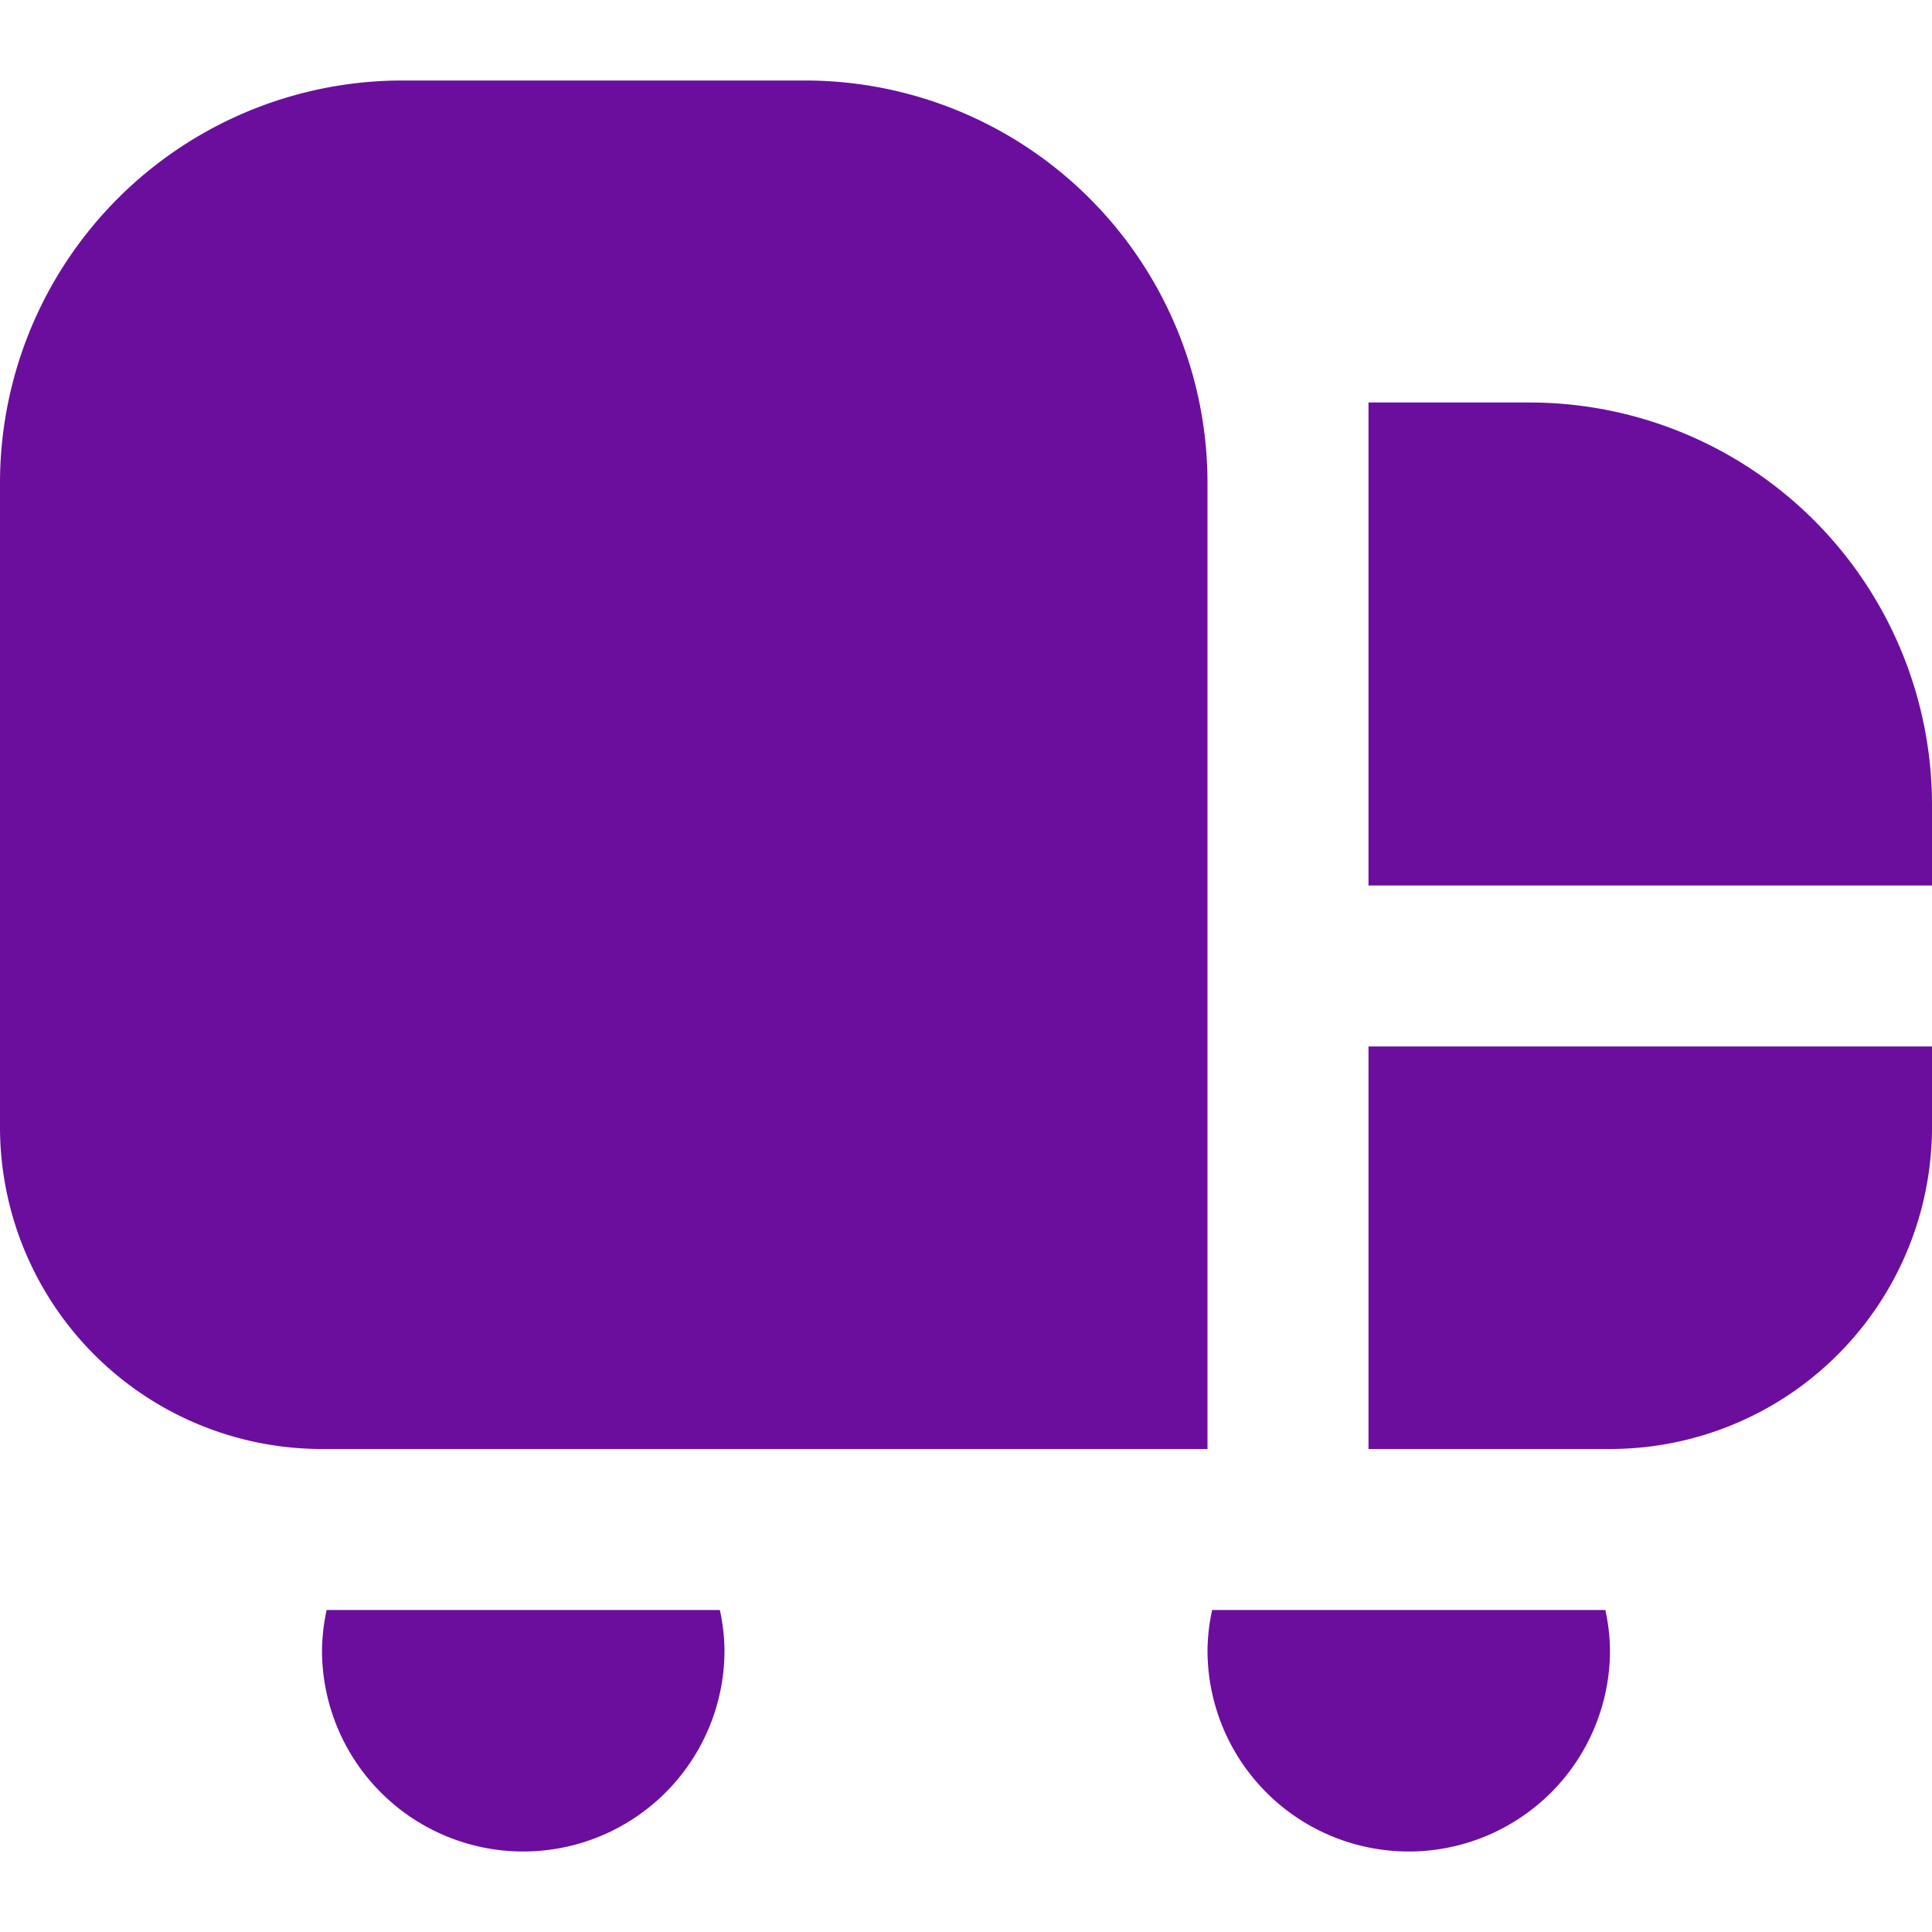
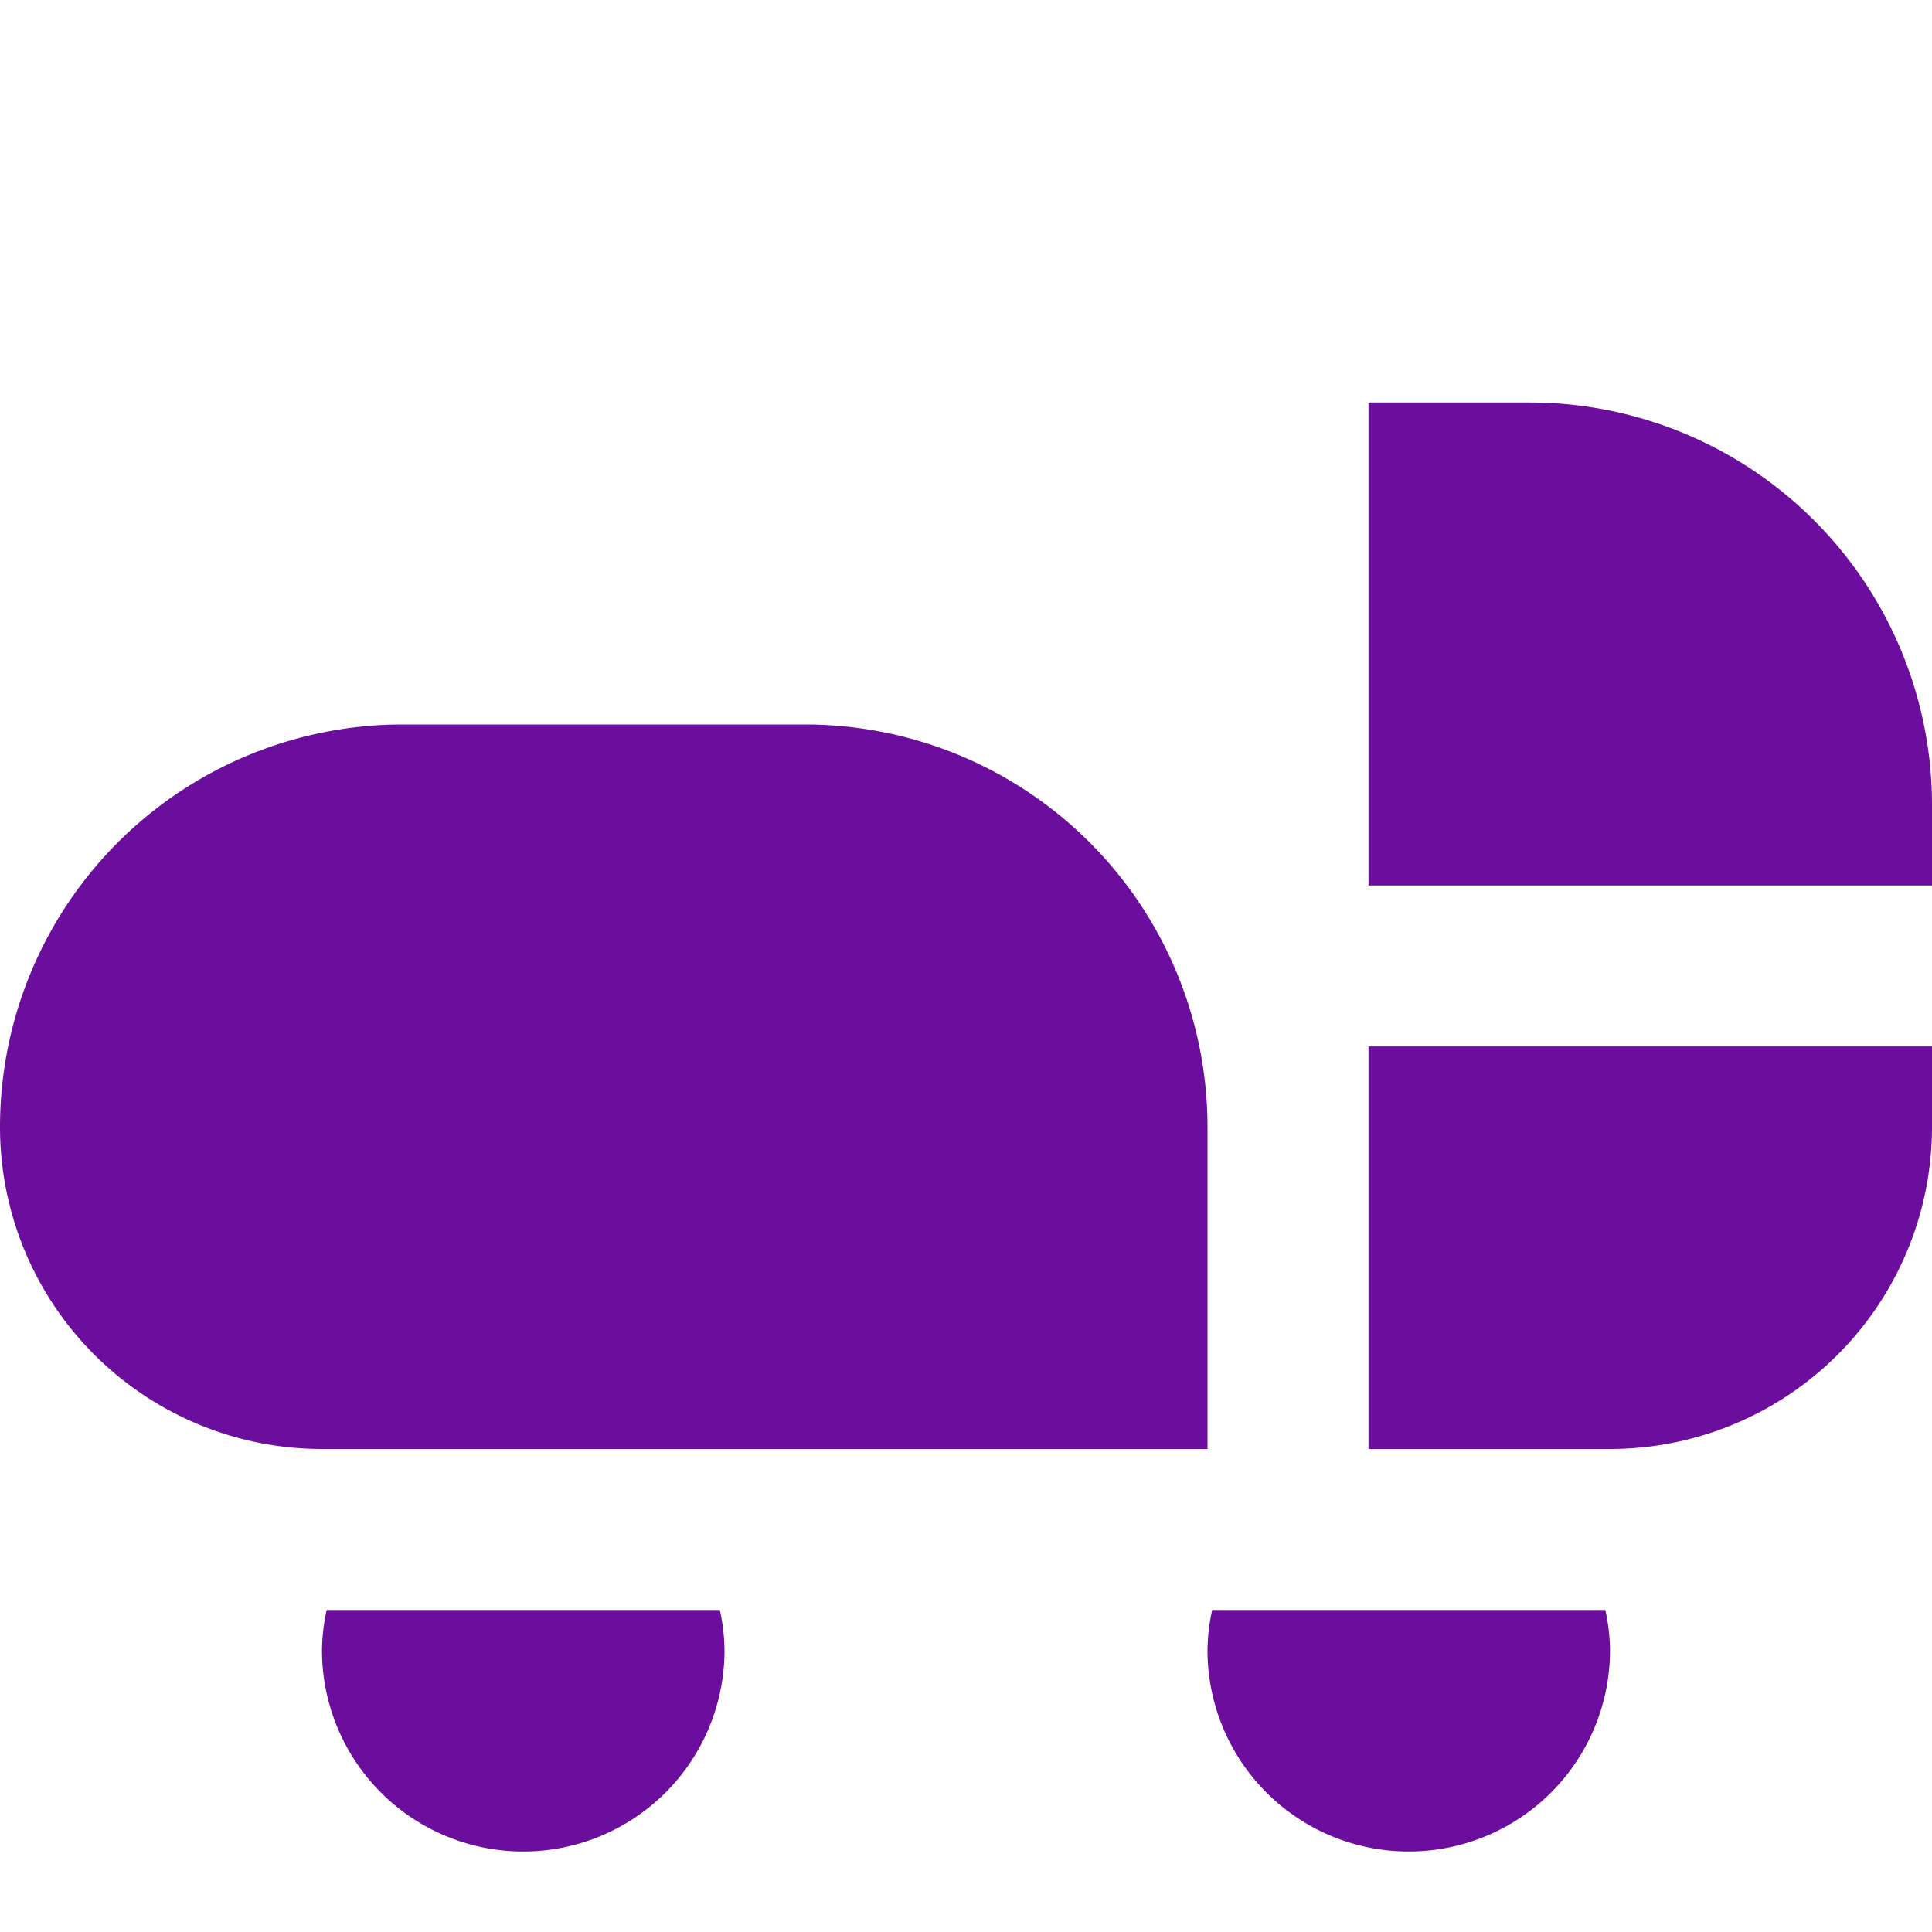
<svg xmlns="http://www.w3.org/2000/svg" width="512" height="512" x="0" y="0" viewBox="0 0 24 24" style="enable-background:new 0 0 512 512" xml:space="preserve" class="">
  <g>
-     <path d="M15 18H4a4 4 0 0 1-4-4V6a5 5 0 0 1 5-5h5a5 5 0 0 1 5 5Zm9-7v-1a5 5 0 0 0-5-5h-2v6Zm-7 2v5h3a4 4 0 0 0 4-4v-1ZM4.058 20a2.424 2.424 0 0 0-.058.5 2.5 2.5 0 0 0 5 0 2.424 2.424 0 0 0-.058-.5Zm11 0a2.424 2.424 0 0 0-.058.5 2.5 2.5 0 0 0 5 0 2.424 2.424 0 0 0-.058-.5Z" fill="#6b0e9e" opacity="1" data-original="#000000" class="" />
+     <path d="M15 18H4a4 4 0 0 1-4-4a5 5 0 0 1 5-5h5a5 5 0 0 1 5 5Zm9-7v-1a5 5 0 0 0-5-5h-2v6Zm-7 2v5h3a4 4 0 0 0 4-4v-1ZM4.058 20a2.424 2.424 0 0 0-.058.5 2.5 2.5 0 0 0 5 0 2.424 2.424 0 0 0-.058-.5Zm11 0a2.424 2.424 0 0 0-.058.5 2.5 2.5 0 0 0 5 0 2.424 2.424 0 0 0-.058-.5Z" fill="#6b0e9e" opacity="1" data-original="#000000" class="" />
  </g>
</svg>